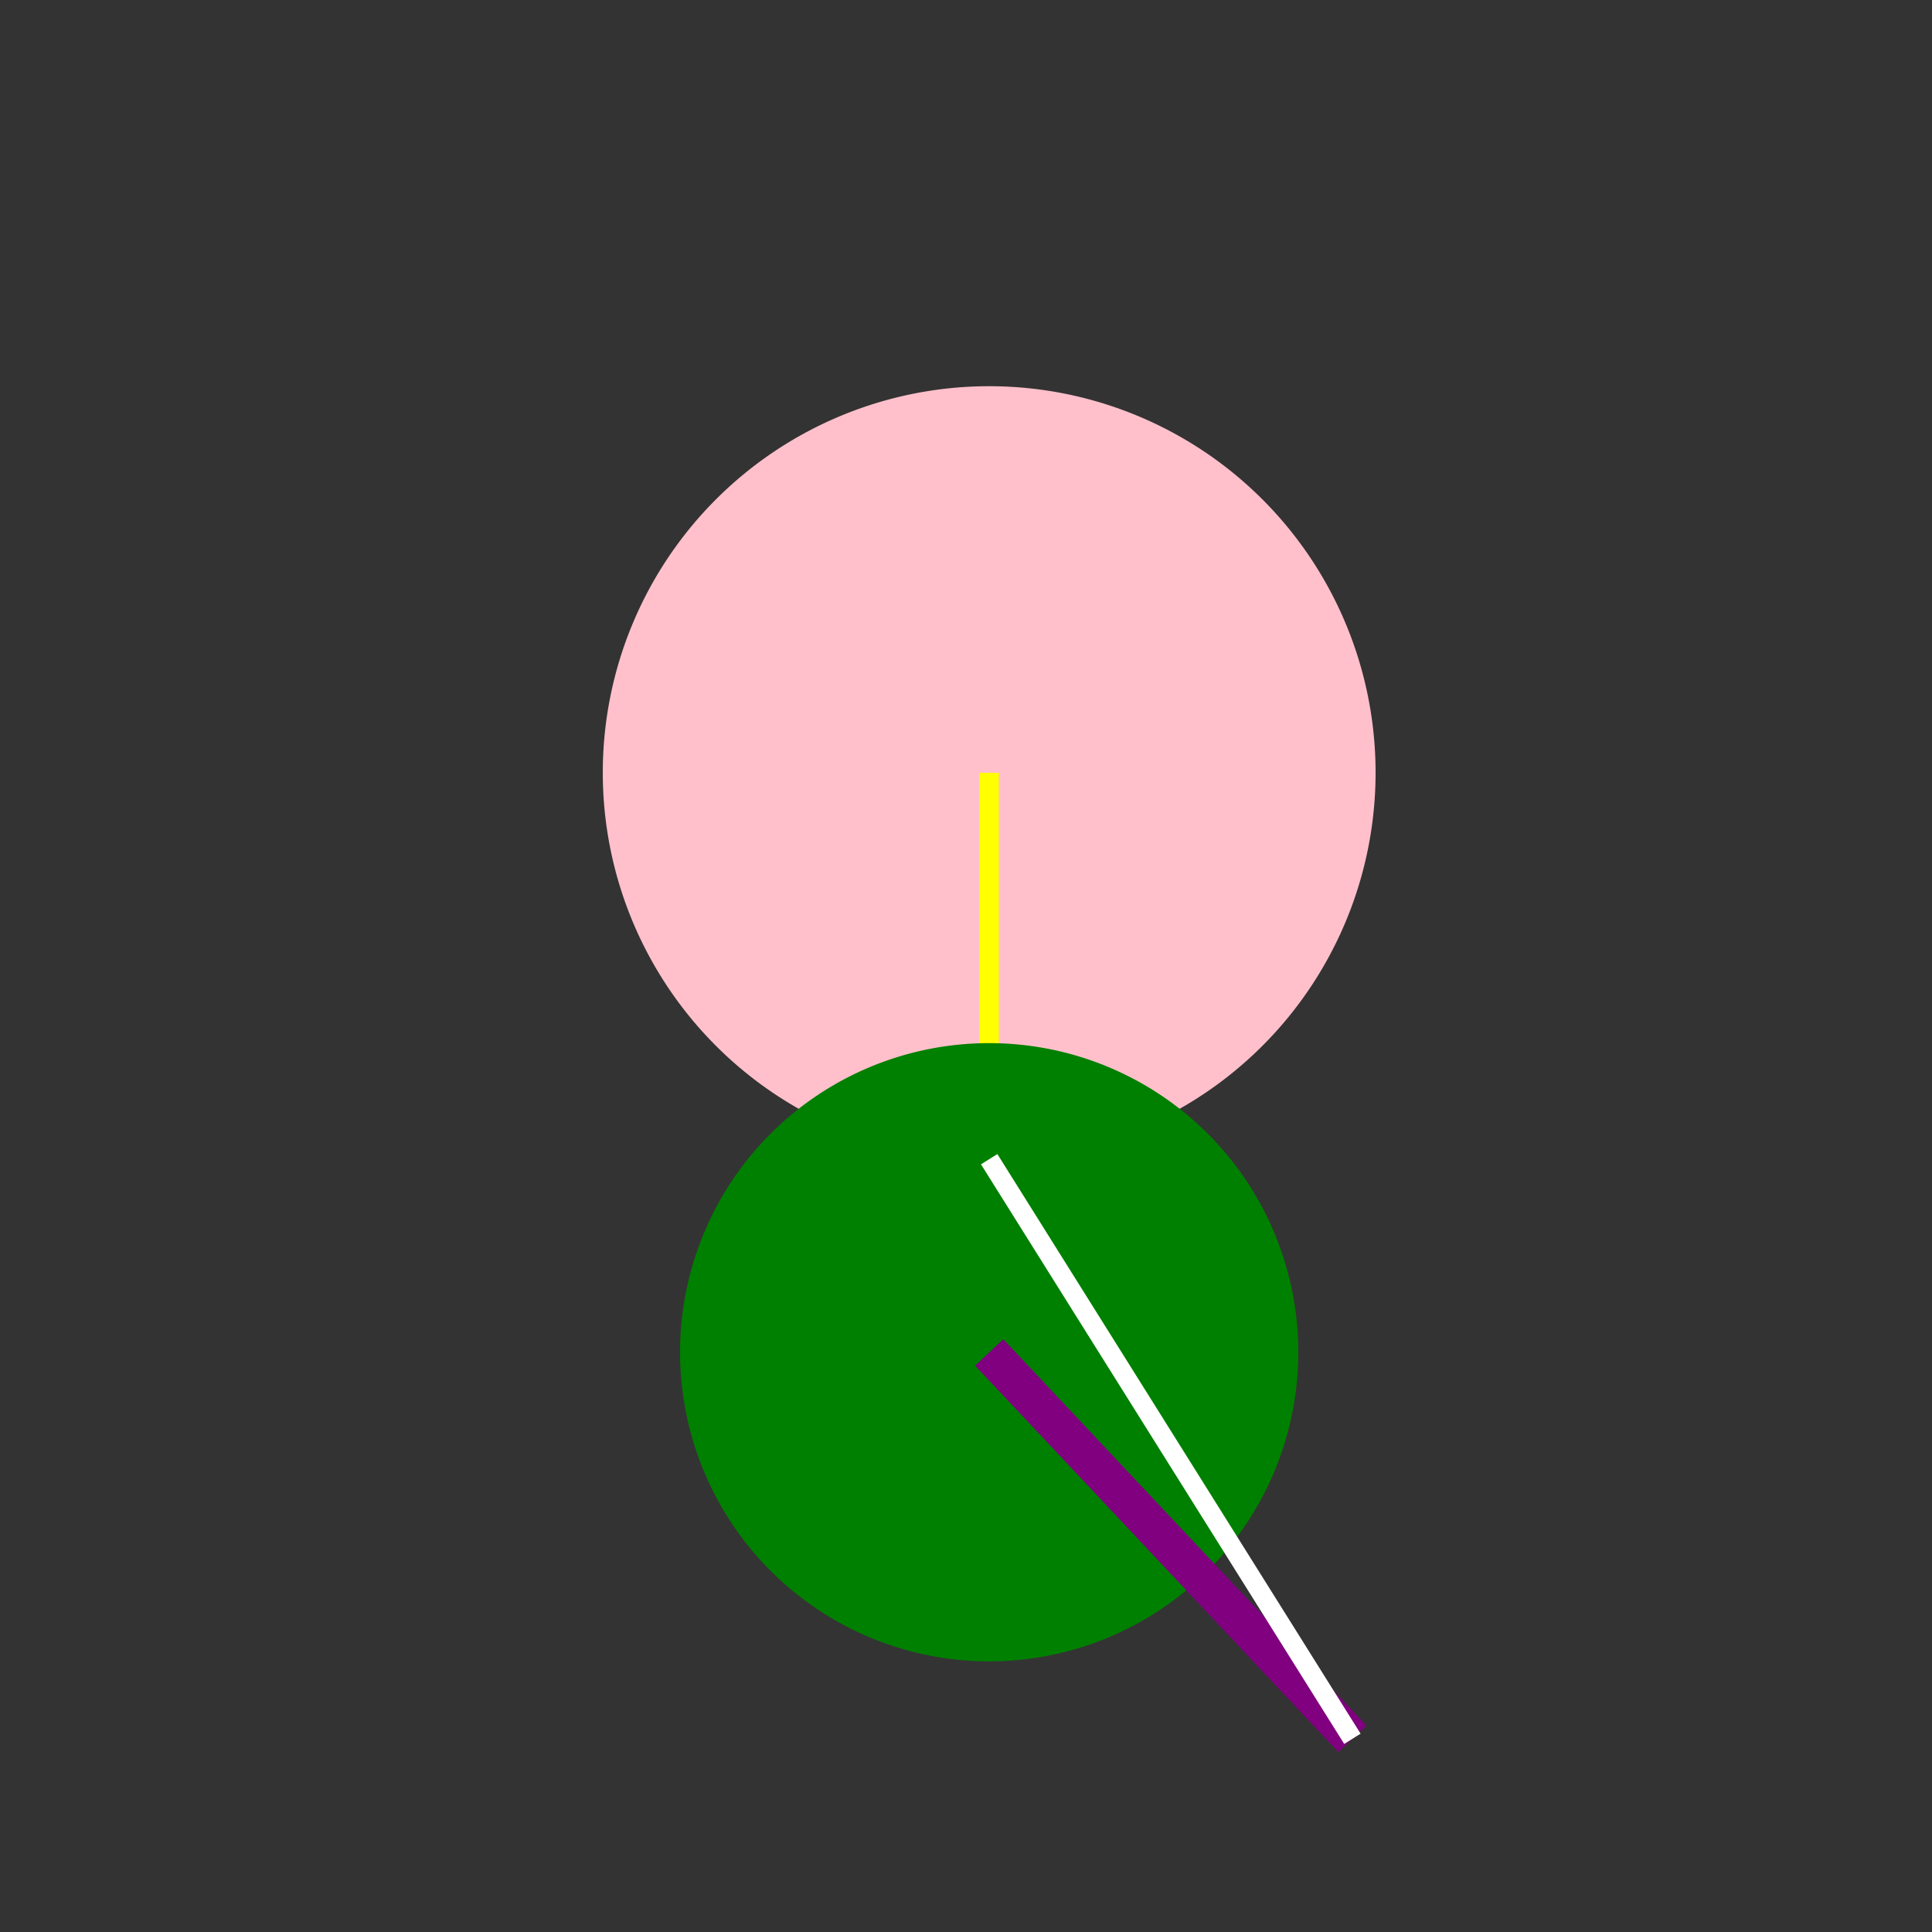
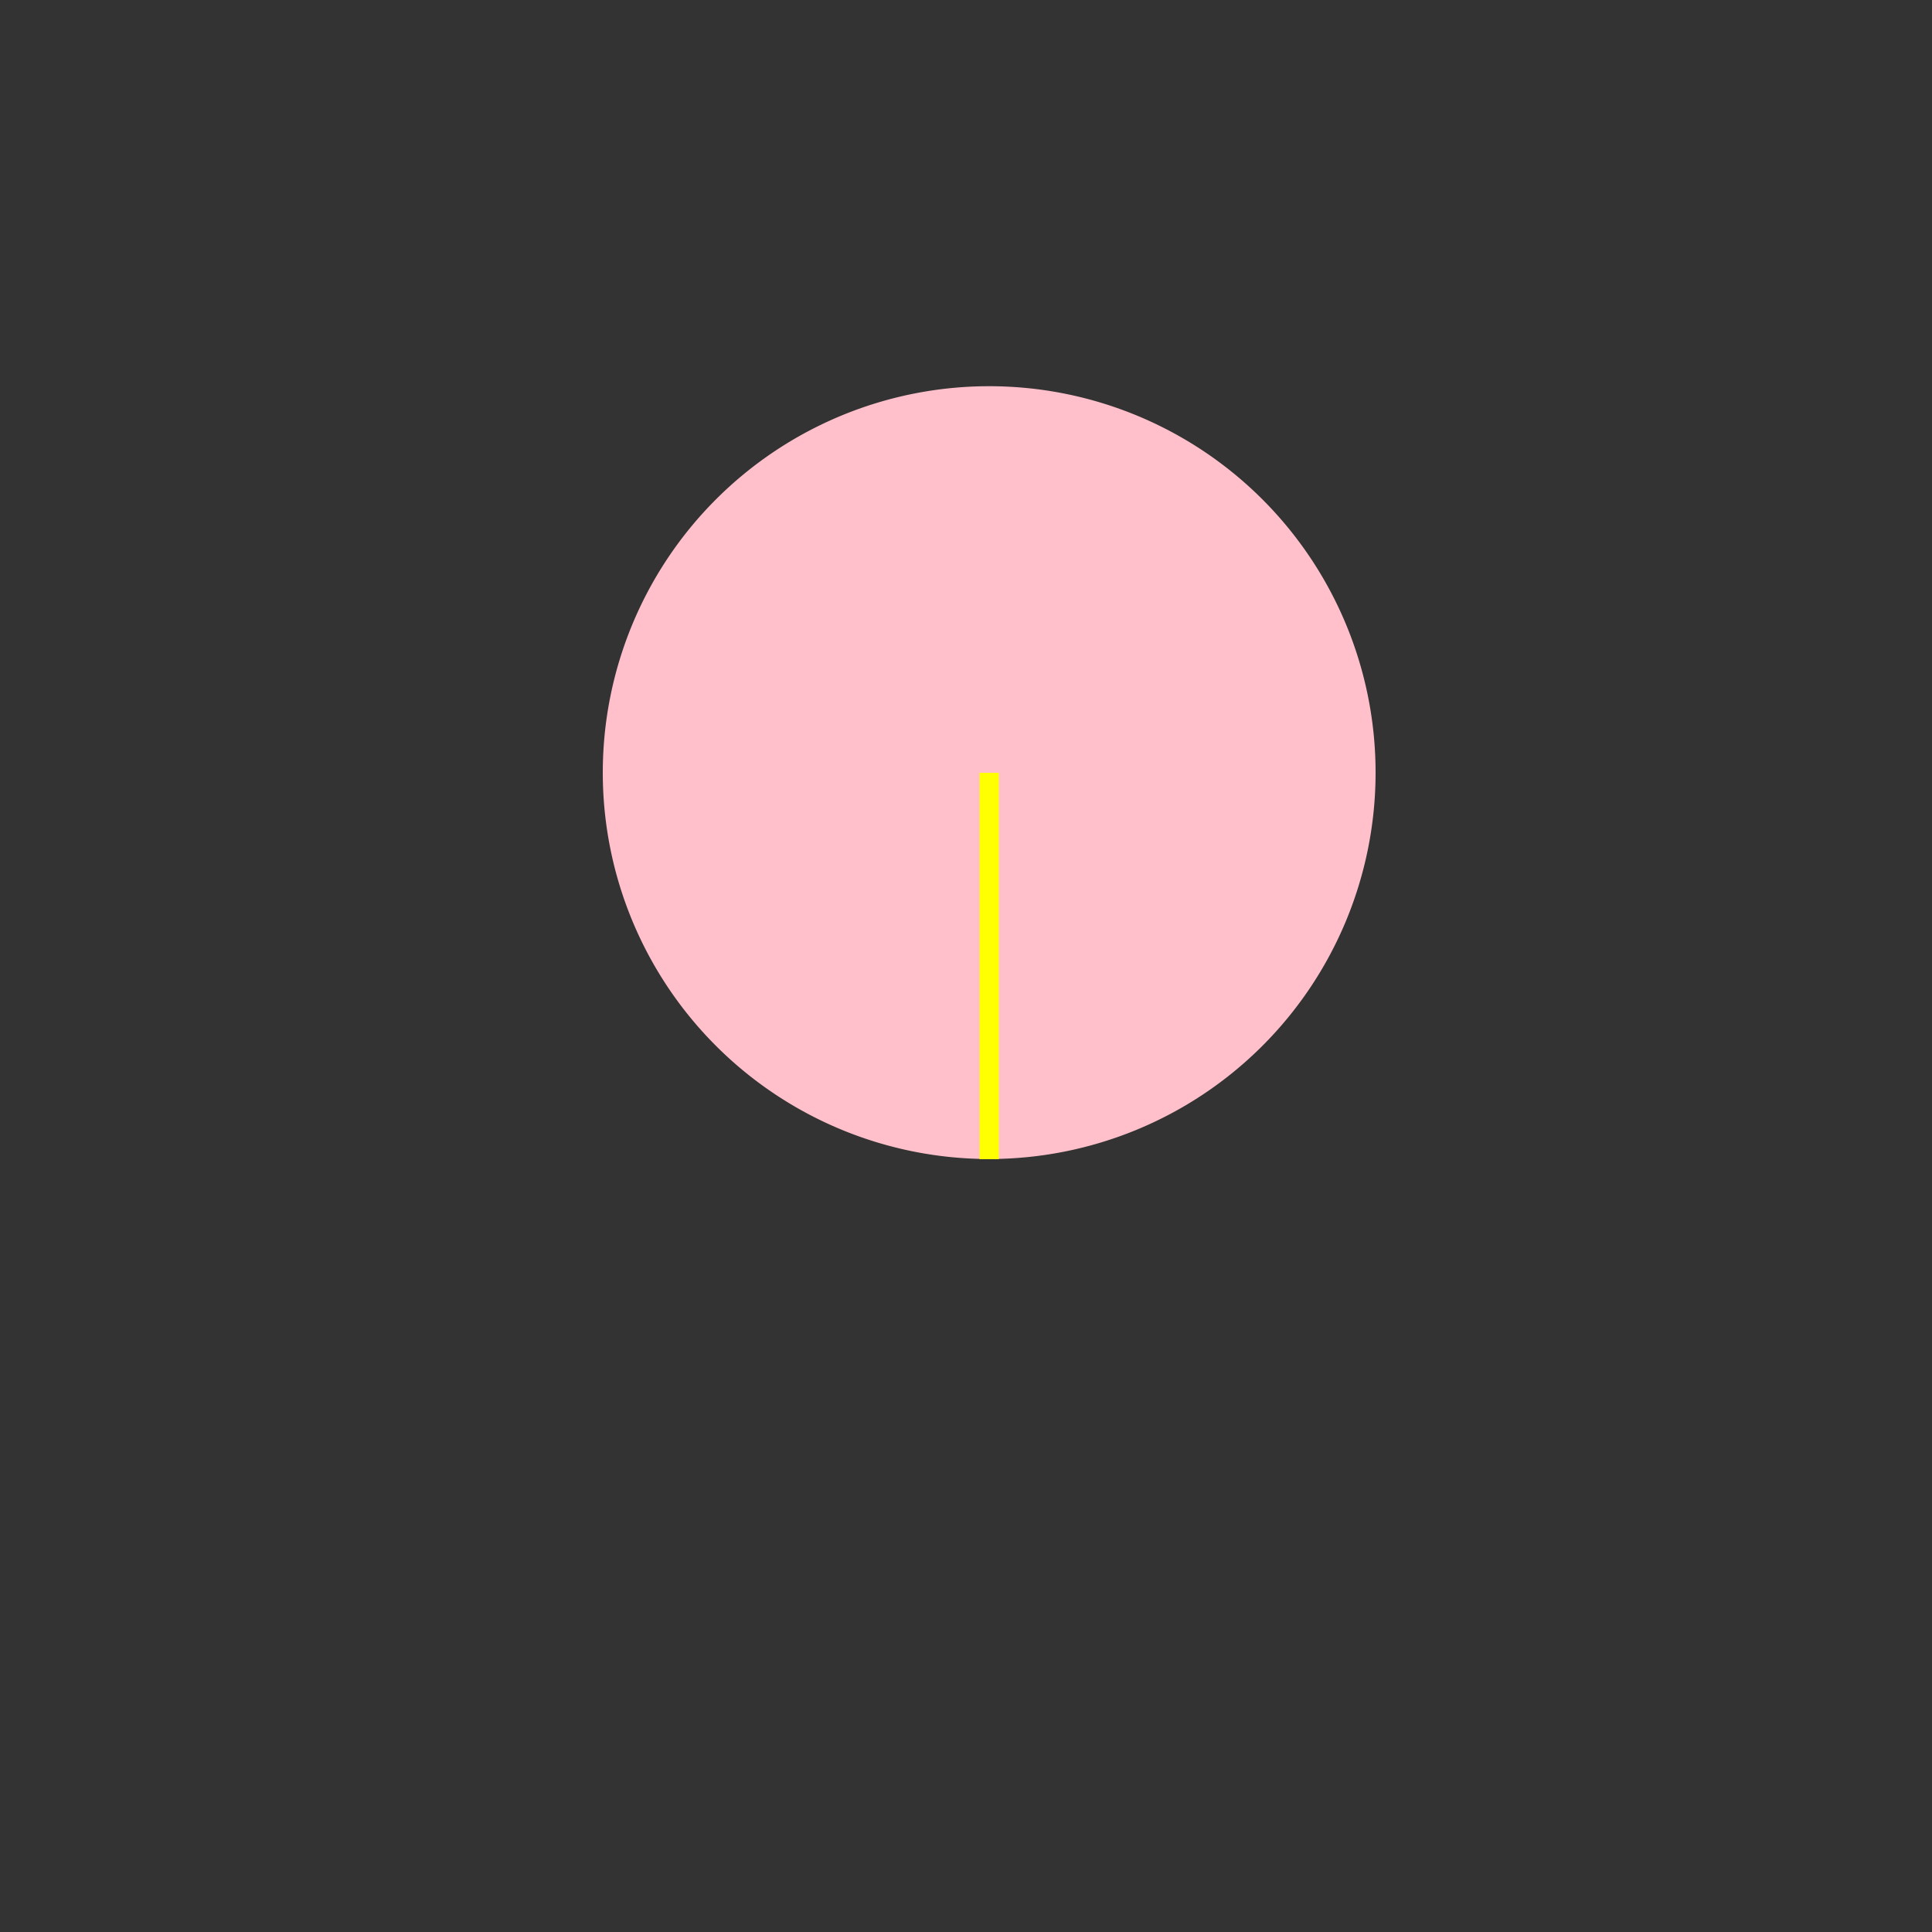
<svg xmlns="http://www.w3.org/2000/svg" width="500" height="500">
  <rect width="100%" height="100%" fill="#333333" stroke="none" />
  <defs />
  <g>
    <path fill="pink" stroke="none" paint-order="stroke fill markers" d=" M 356 200 A 100 100 0 1 1 356 199.9" />
    <path fill="none" stroke="yellow" paint-order="fill stroke markers" d=" M 256 200 L 256 300" stroke-miterlimit="10" stroke-width="5" stroke-dasharray="" />
-     <path fill="green" stroke="none" paint-order="stroke fill markers" d=" M 336 350 A 80 80 0 1 1 336 349.92" />
-     <path fill="none" stroke="purple" paint-order="fill stroke markers" d=" M 256 350 L 350 450" stroke-miterlimit="10" stroke-width="10" stroke-dasharray="" />
-     <path fill="none" stroke="white" paint-order="fill stroke markers" d=" M 256 300 L 350 450" stroke-miterlimit="10" stroke-width="5" stroke-dasharray="" />
  </g>
</svg>